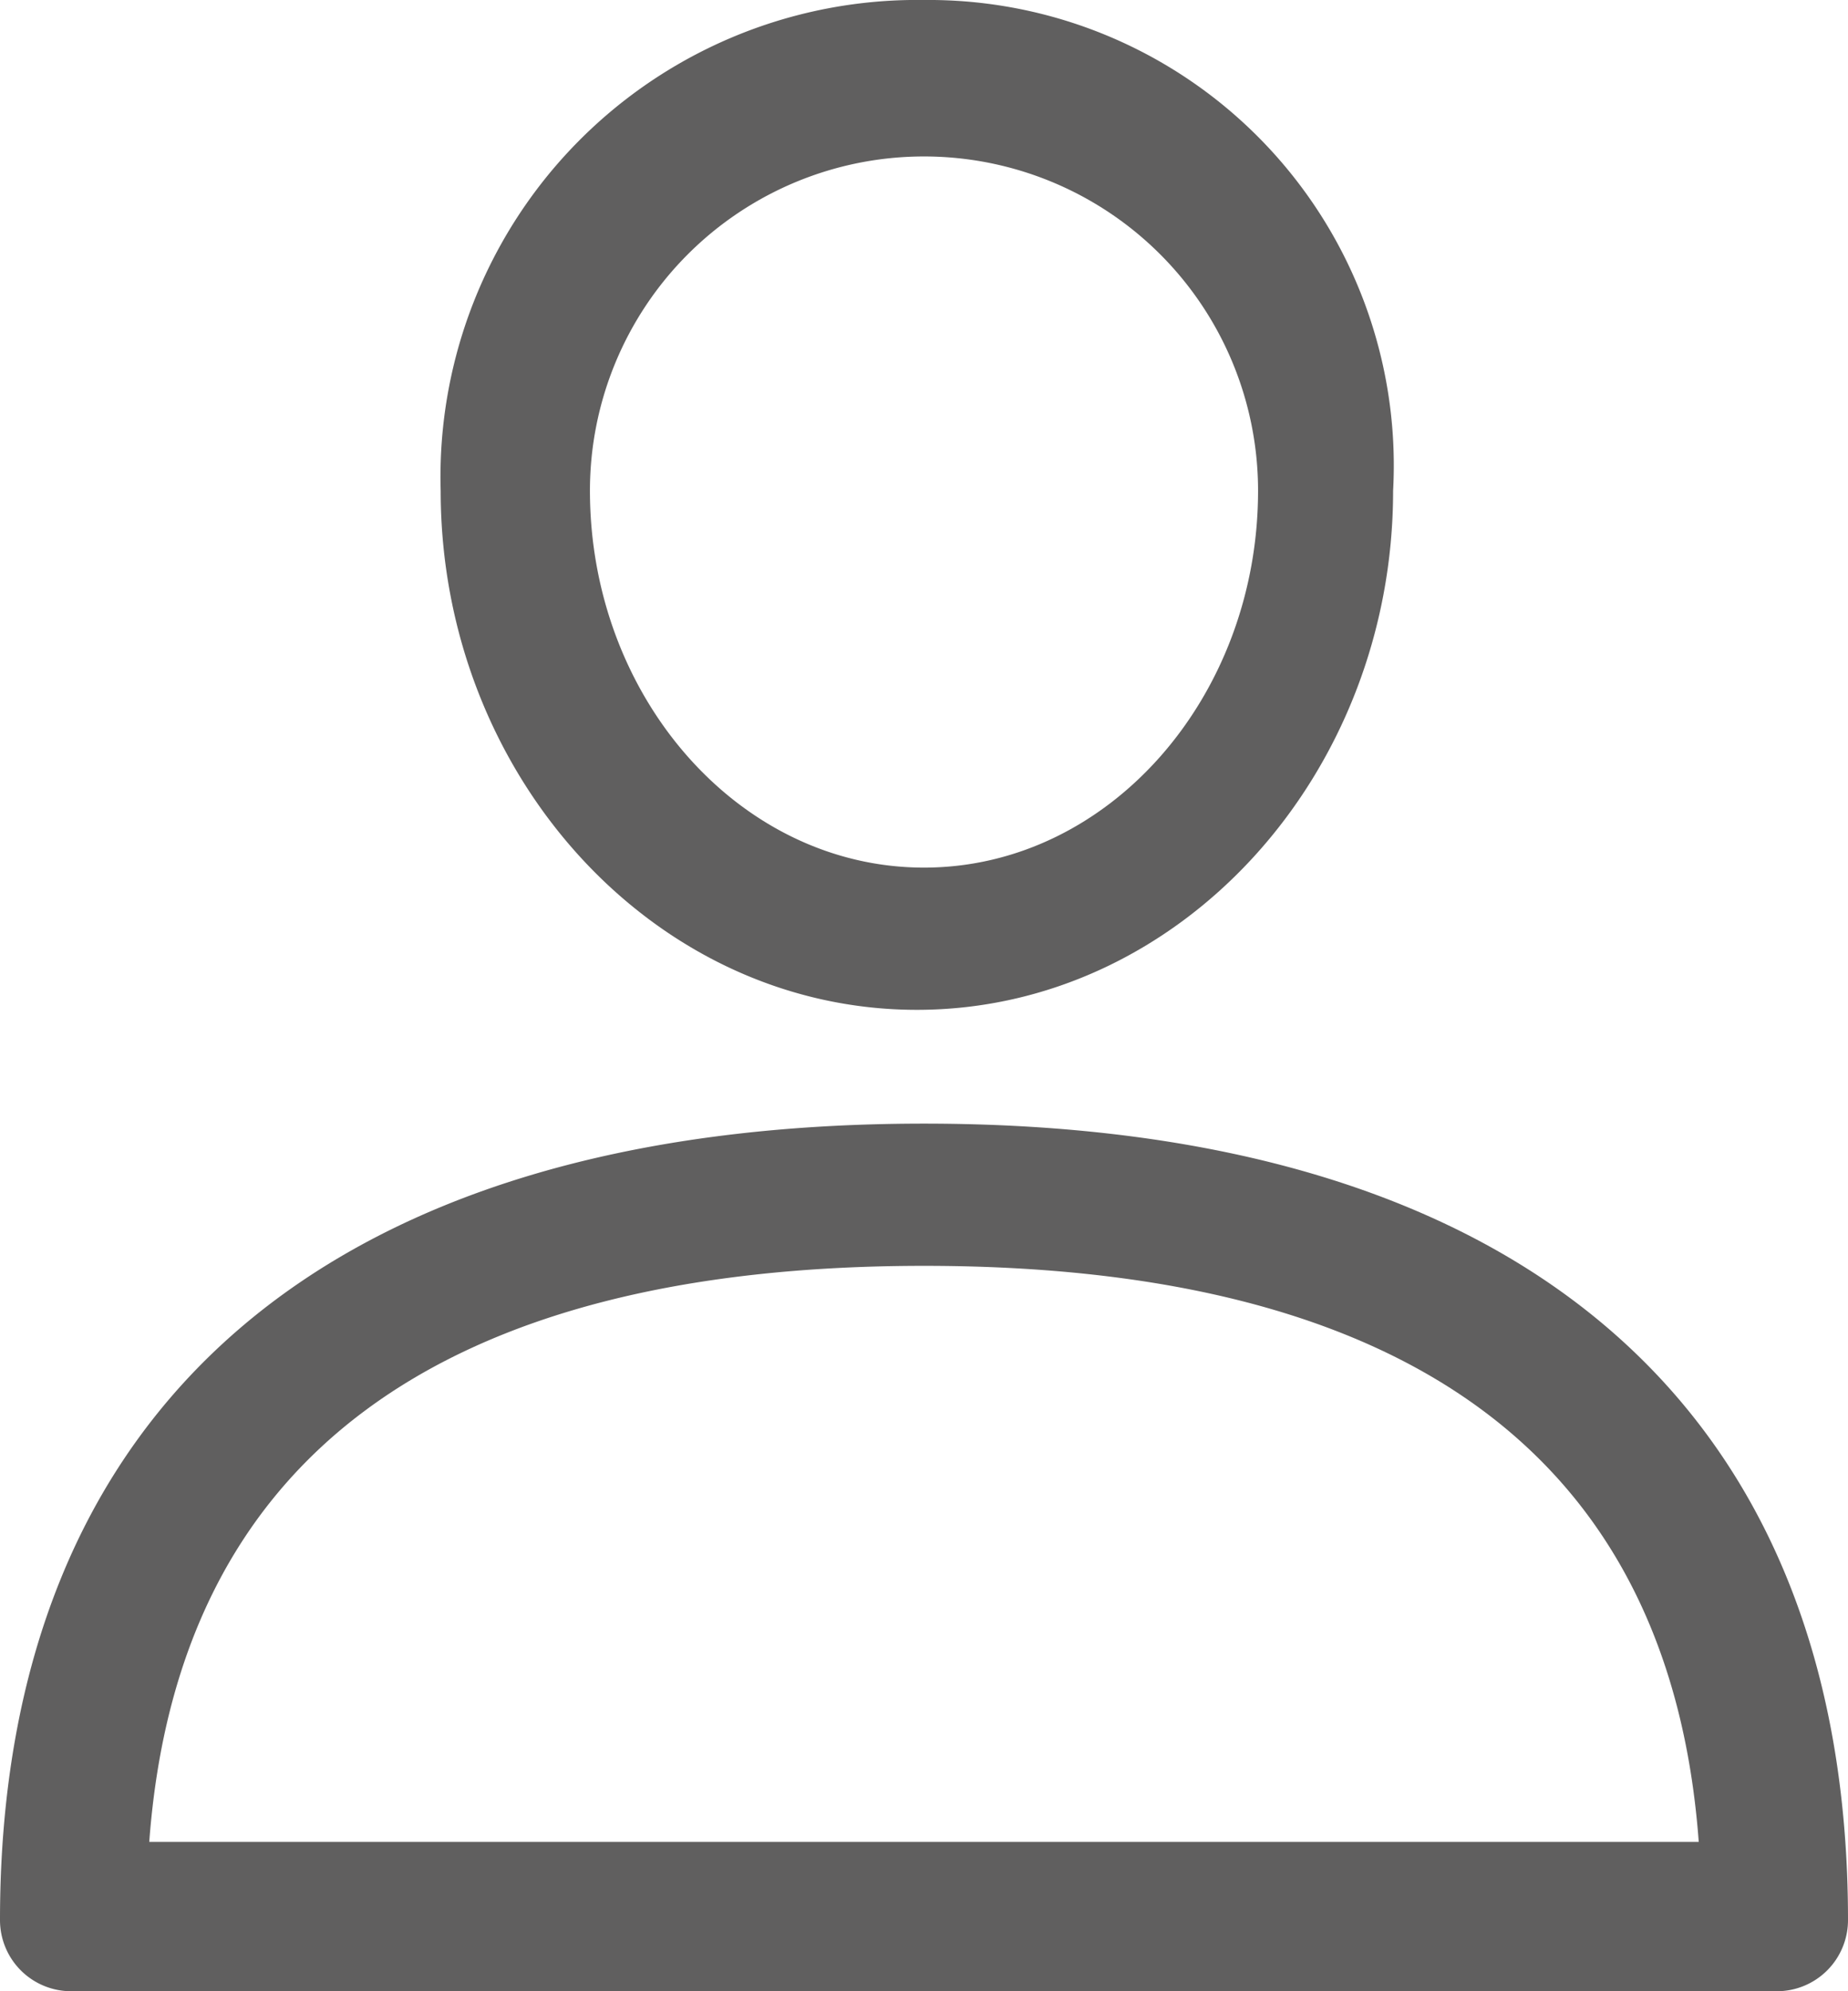
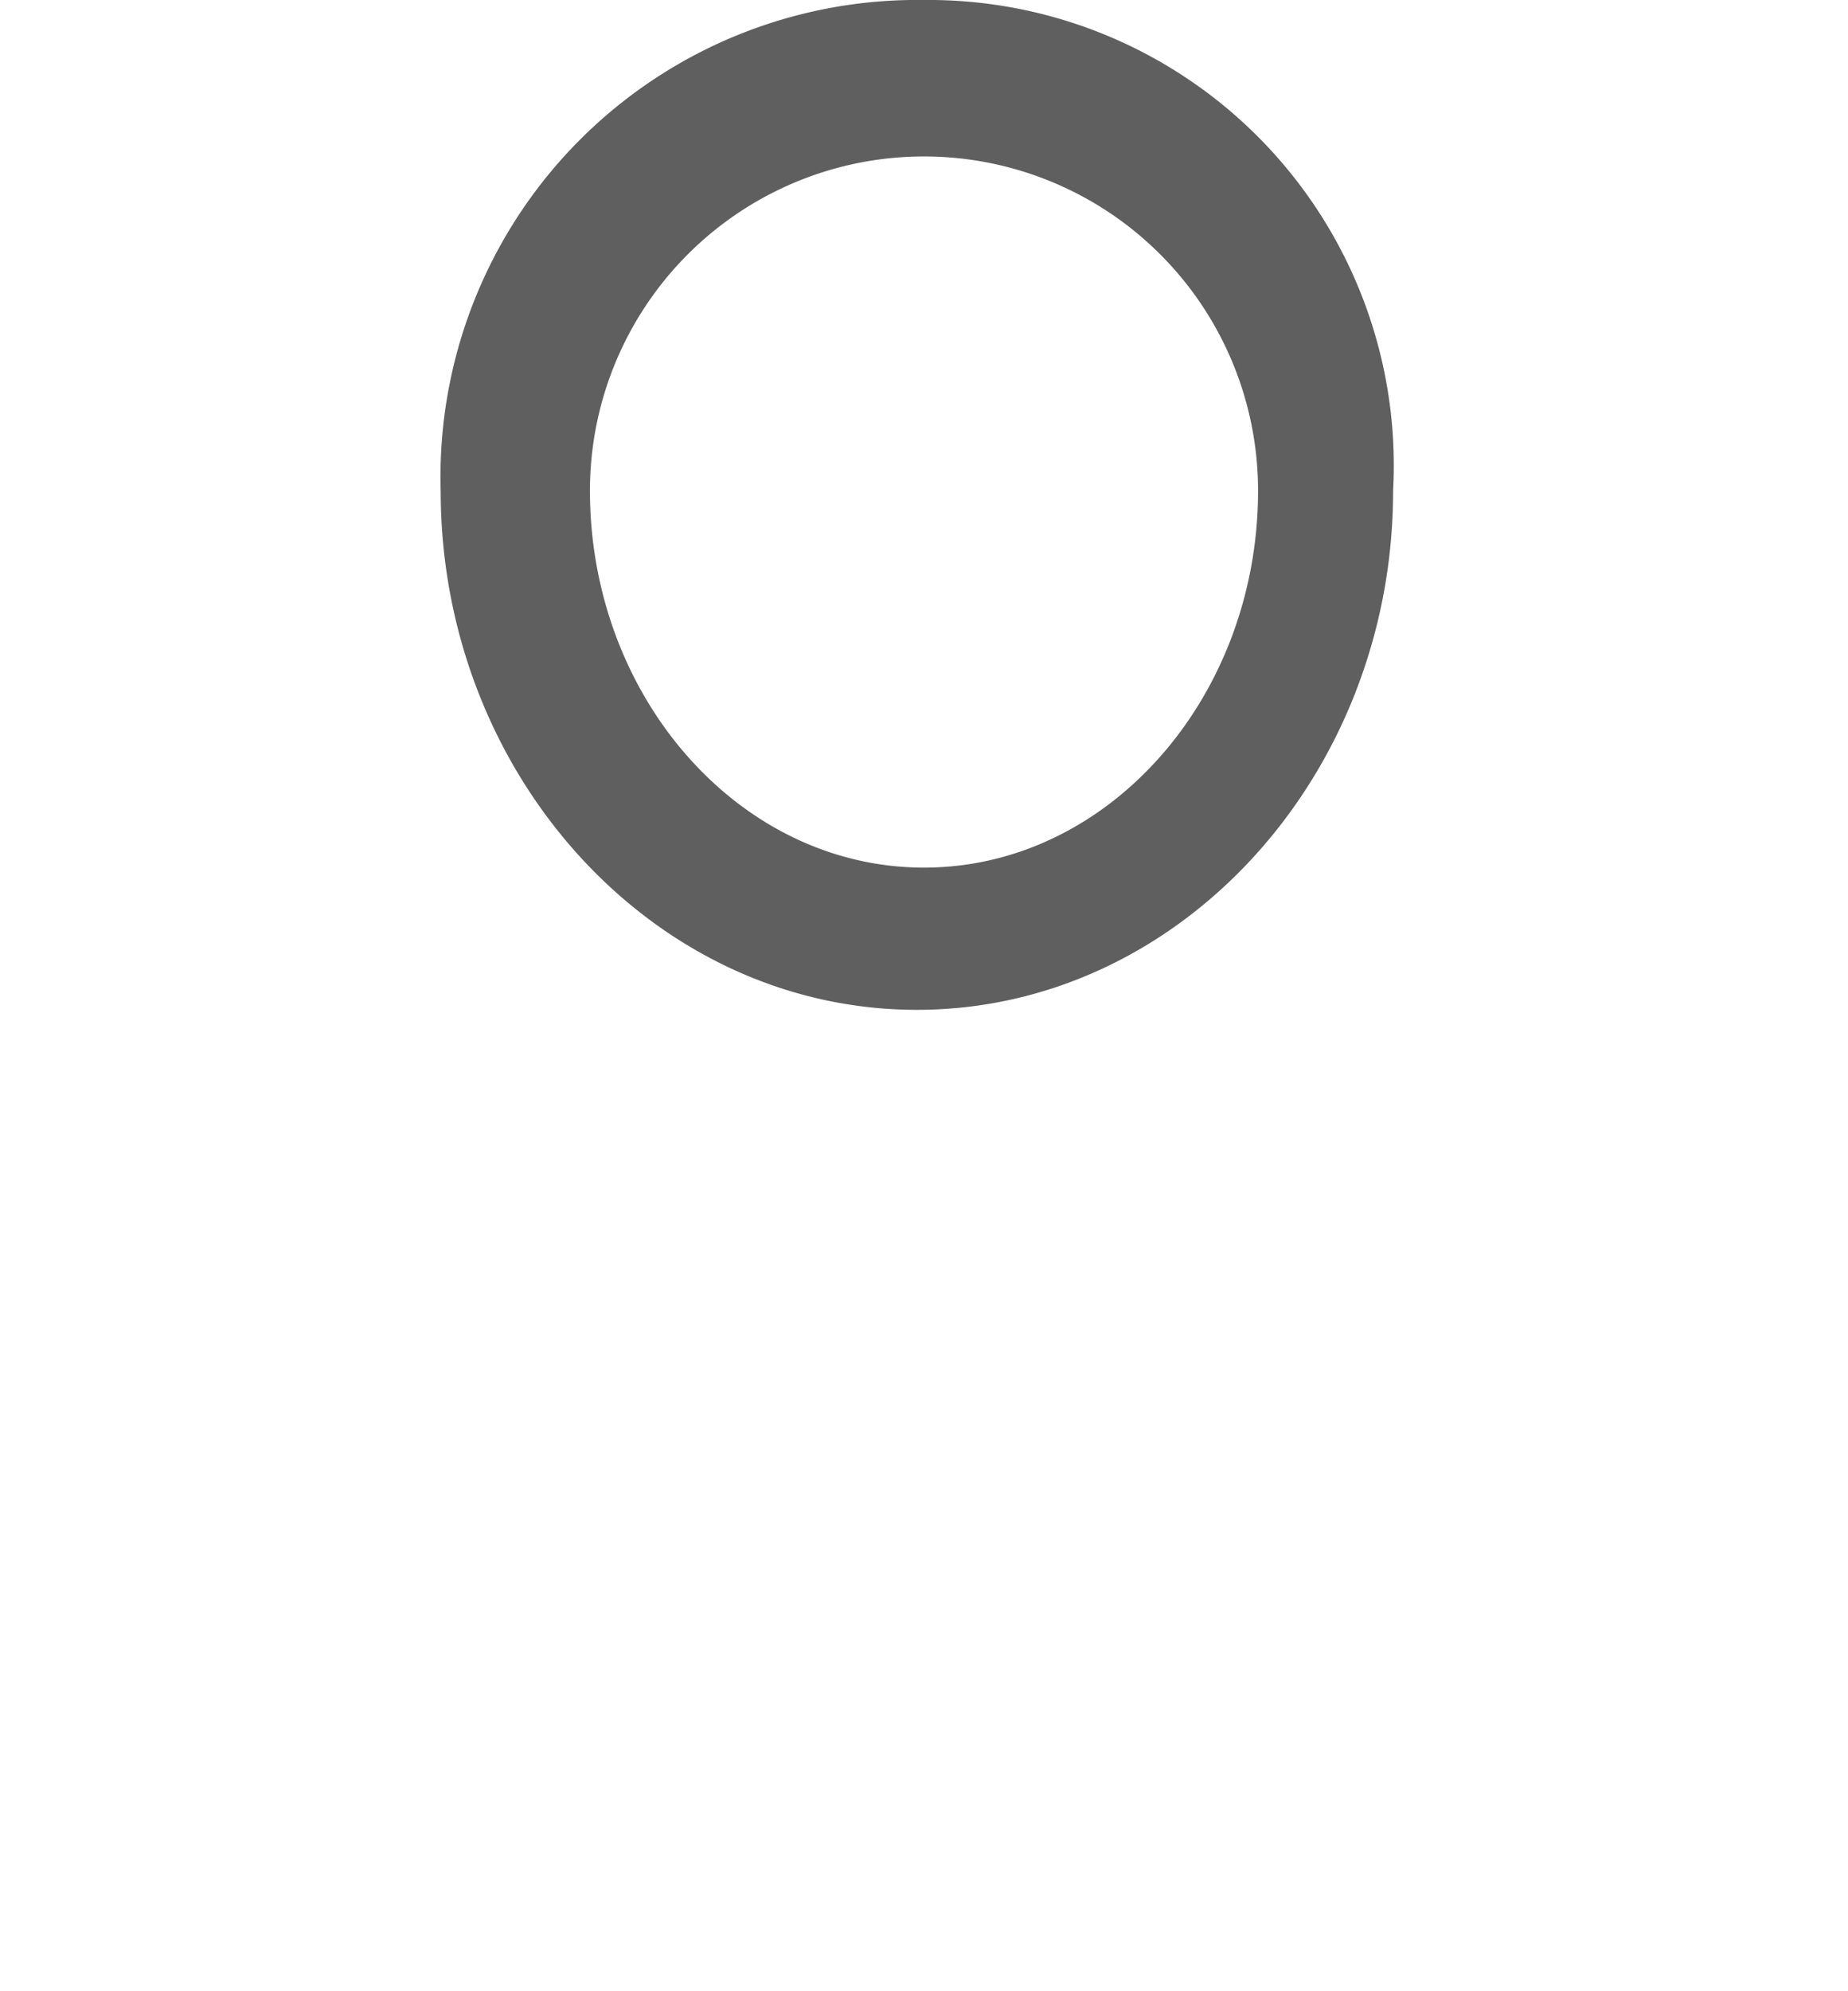
<svg xmlns="http://www.w3.org/2000/svg" width="26" height="28" viewBox="0 0 26 28">
  <g>
-     <path d="M13 15.8c-8.4 0-13 4-13 11.2a1 1 0 001 1h24a1 1 0 001-1c0-7.2-4.6-11.2-13-11.2zM2.1 25.9c.4-5.4 4.1-8.1 10.9-8.1s10.5 2.7 10.9 8.1z" fill="#605f5f" />
-   </g>
+     </g>
  <g>
    <path d="M13 0a6.706 6.706 0 00-6.8 6.9c0 4 3 7.3 6.7 7.3s6.7-3.3 6.7-7.3A6.545 6.545 0 0013 0zm0 12.2c-2.6 0-4.7-2.4-4.7-5.3a4.7 4.7 0 119.4 0c0 2.9-2.1 5.3-4.7 5.3z" fill="#605f5f" />
  </g>
</svg>